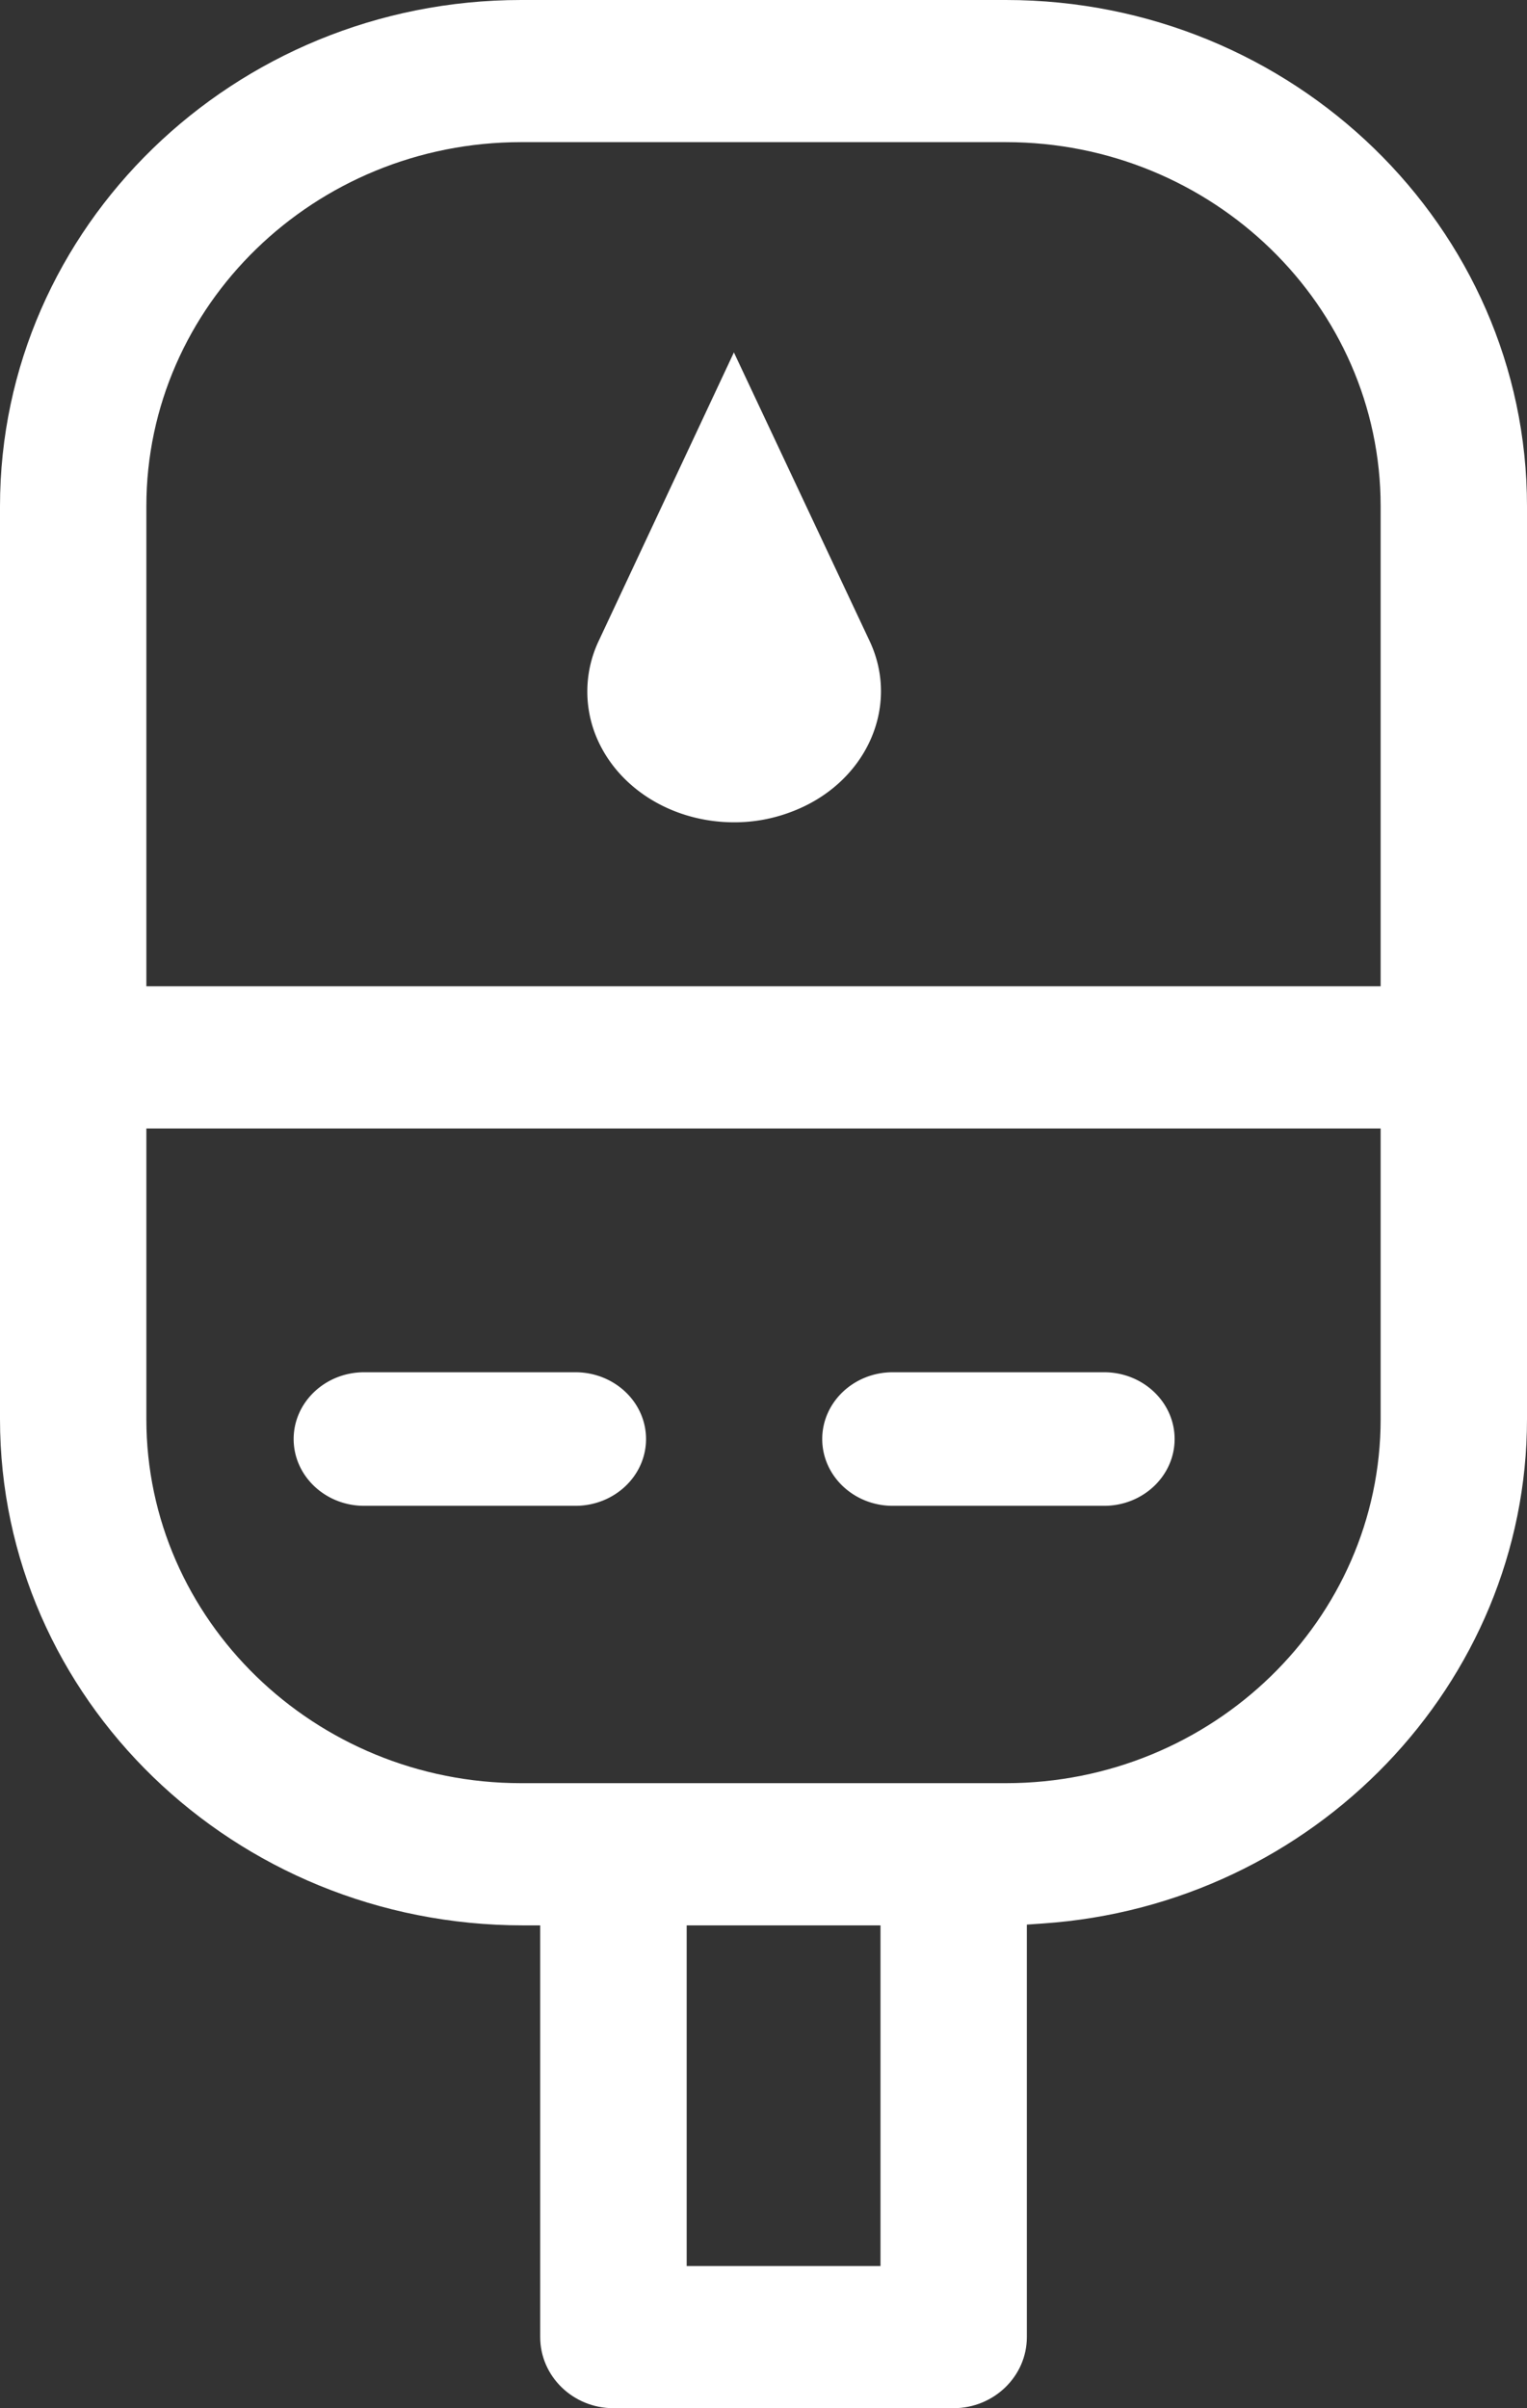
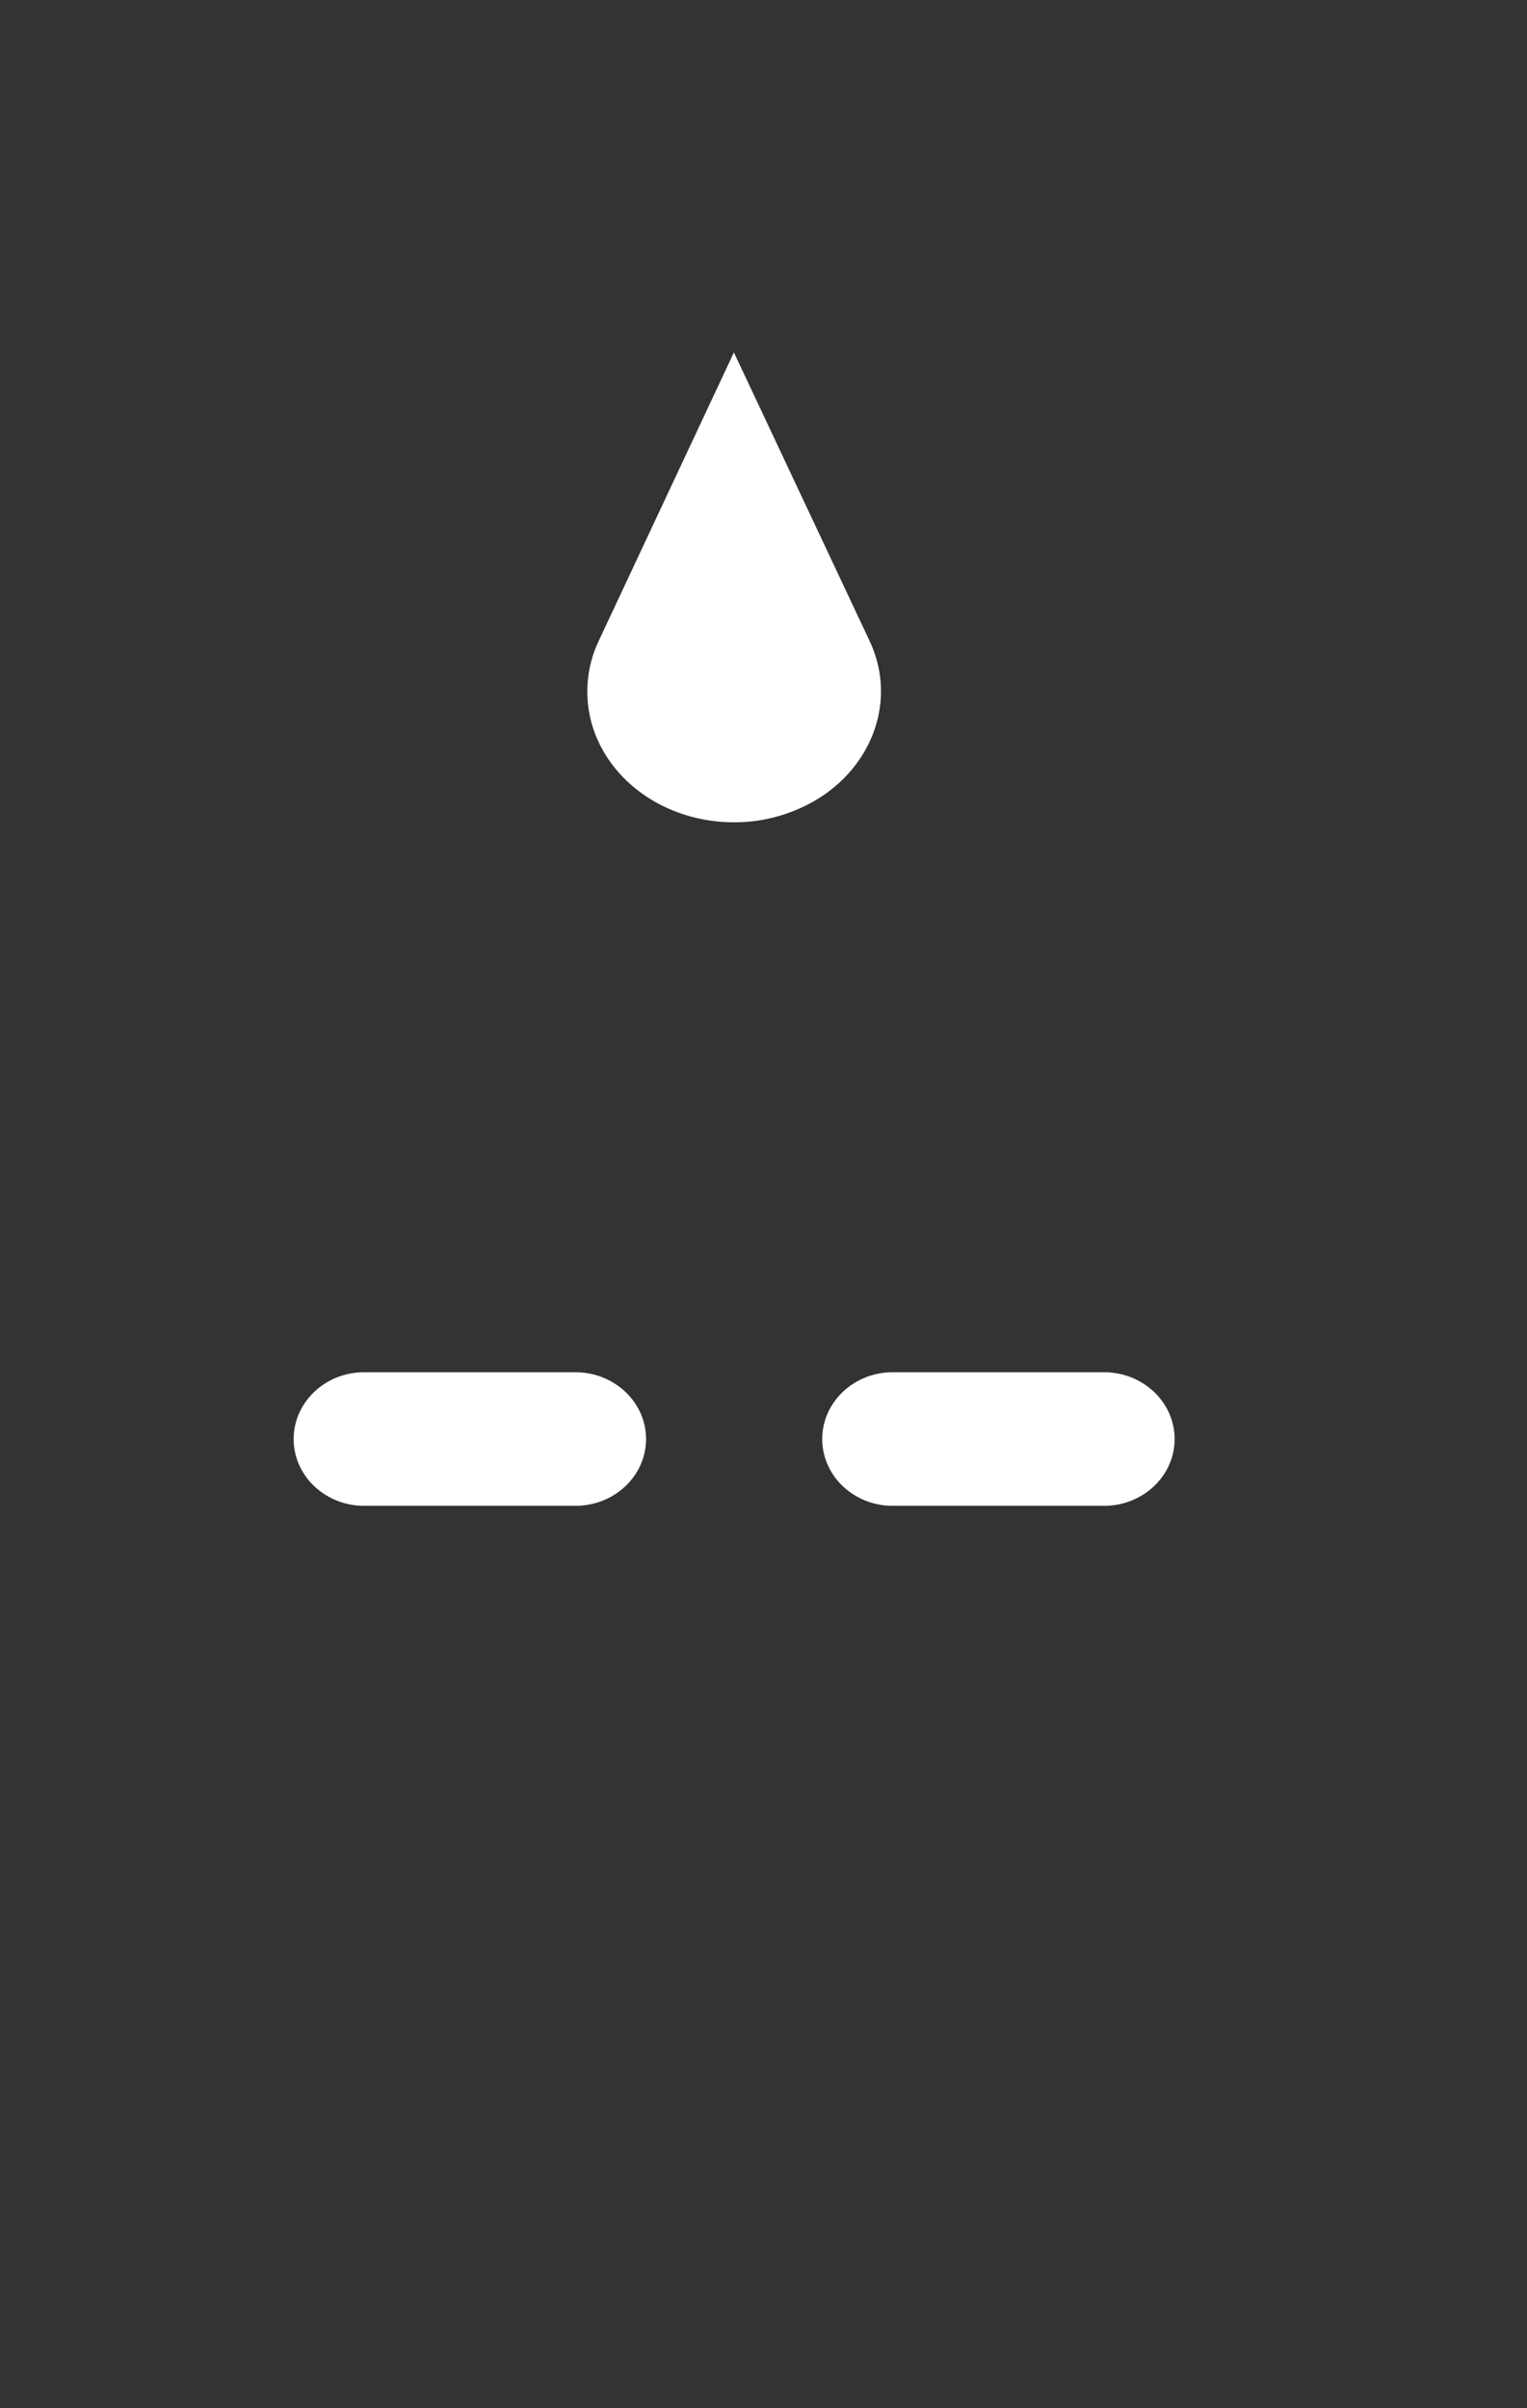
<svg xmlns="http://www.w3.org/2000/svg" width="26" height="41">
  <rect width="100%" height="100%" fill="#333333" stroke="none" />
  <g fill="#FFF" fill-rule="evenodd">
-     <path d="M8.874 2.42c-3.518 0-6.382 2.782-6.382 6.2v8.172h21.016V8.62c0-3.418-2.864-6.2-6.382-6.2H8.874ZM2.492 24.16c0 3.417 2.864 6.199 6.382 6.199h8.252c3.518 0 6.382-2.782 6.382-6.2v-4.946H2.492v4.947Zm9.2 14.42h3.3v-5.8h-3.3v5.8ZM10.444 41c-.687 0-1.246-.543-1.246-1.21v-7.01h-.292C3.982 32.78 0 28.915 0 24.16V8.62C0 3.868 3.982 0 8.874 0h8.252C22.018 0 26 3.868 26 8.62v15.54c0 4.5-3.623 8.275-8.246 8.588l-.27.019v7.023c0 .667-.562 1.21-1.249 1.21h-5.79Z" />
    <path d="M6.2 25.637c-.662 0-1.2-.51-1.2-1.137s.538-1.137 1.2-1.137h3.597c.665 0 1.203.51 1.203 1.137s-.538 1.137-1.203 1.137H6.2ZM15.2 25.637c-.662 0-1.2-.51-1.2-1.137s.538-1.137 1.2-1.137h3.6c.662 0 1.2.51 1.2 1.137s-.538 1.137-1.2 1.137h-3.6ZM12.5 14c-1.012 0-1.918-.537-2.308-1.368a2.015 2.015 0 0 1 0-1.716L12.496 6l2.312 4.916c.53 1.131-.074 2.44-1.346 2.91A2.705 2.705 0 0 1 12.5 14" />
  </g>
</svg>